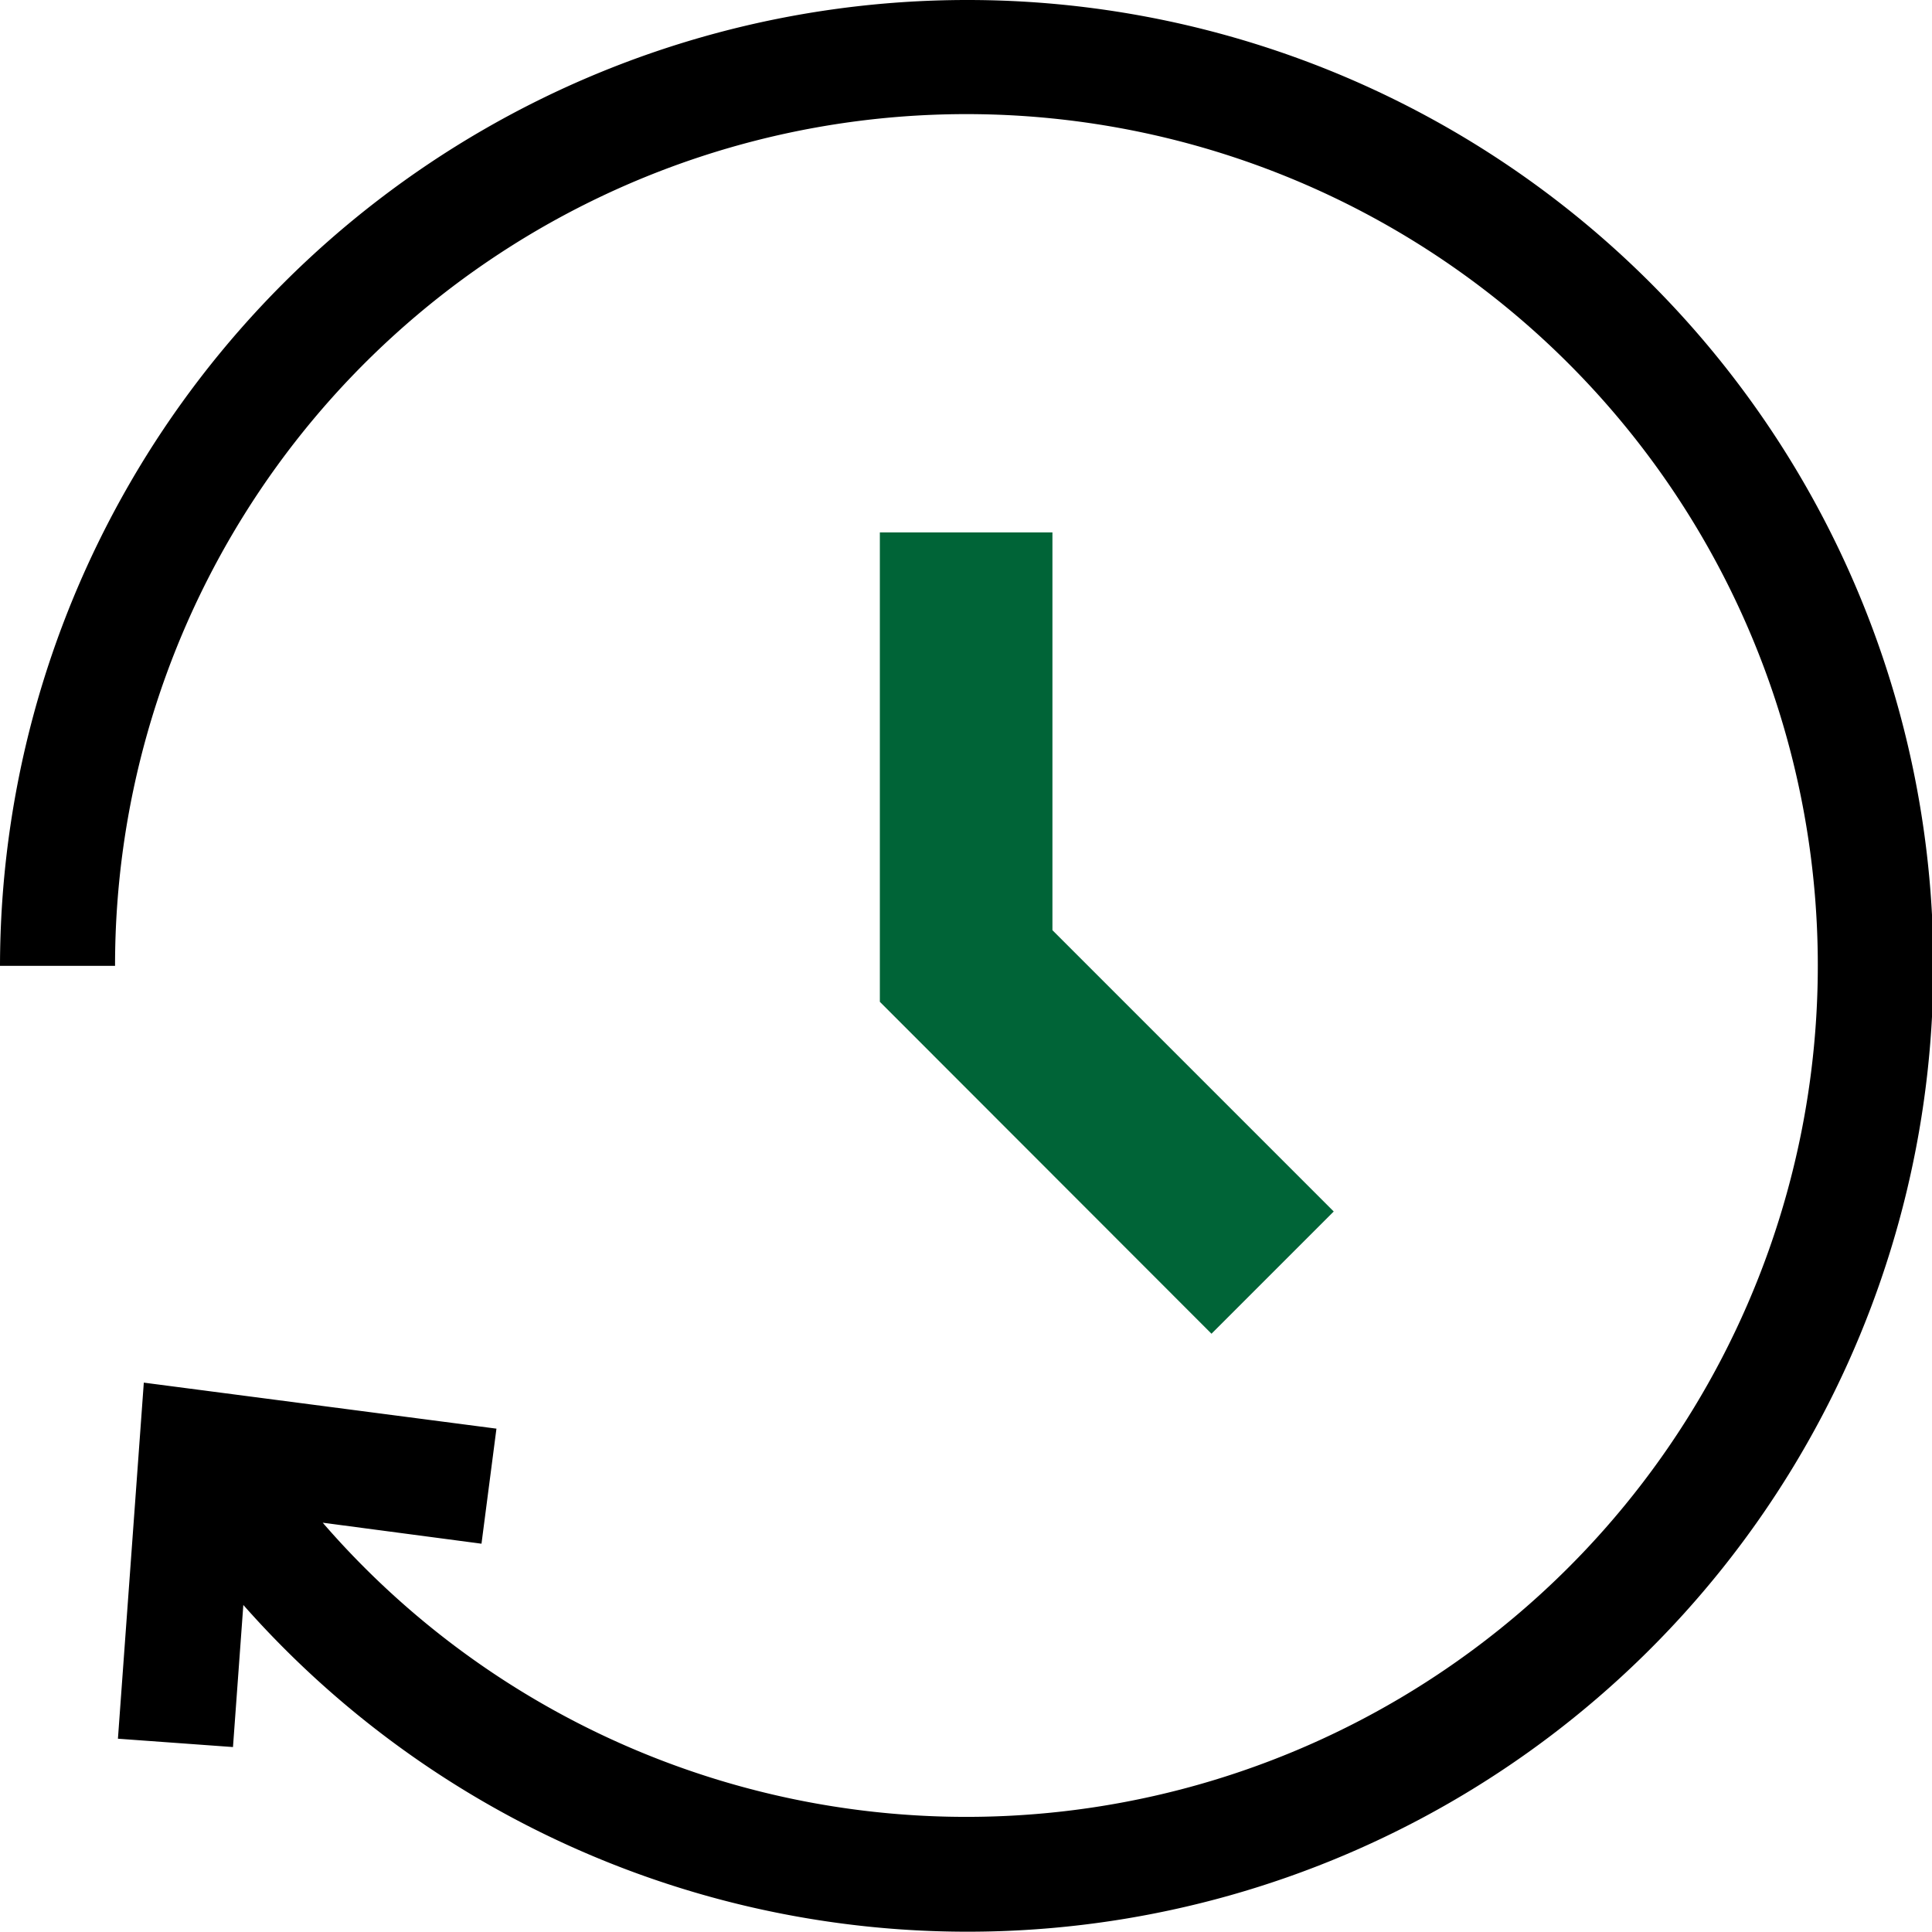
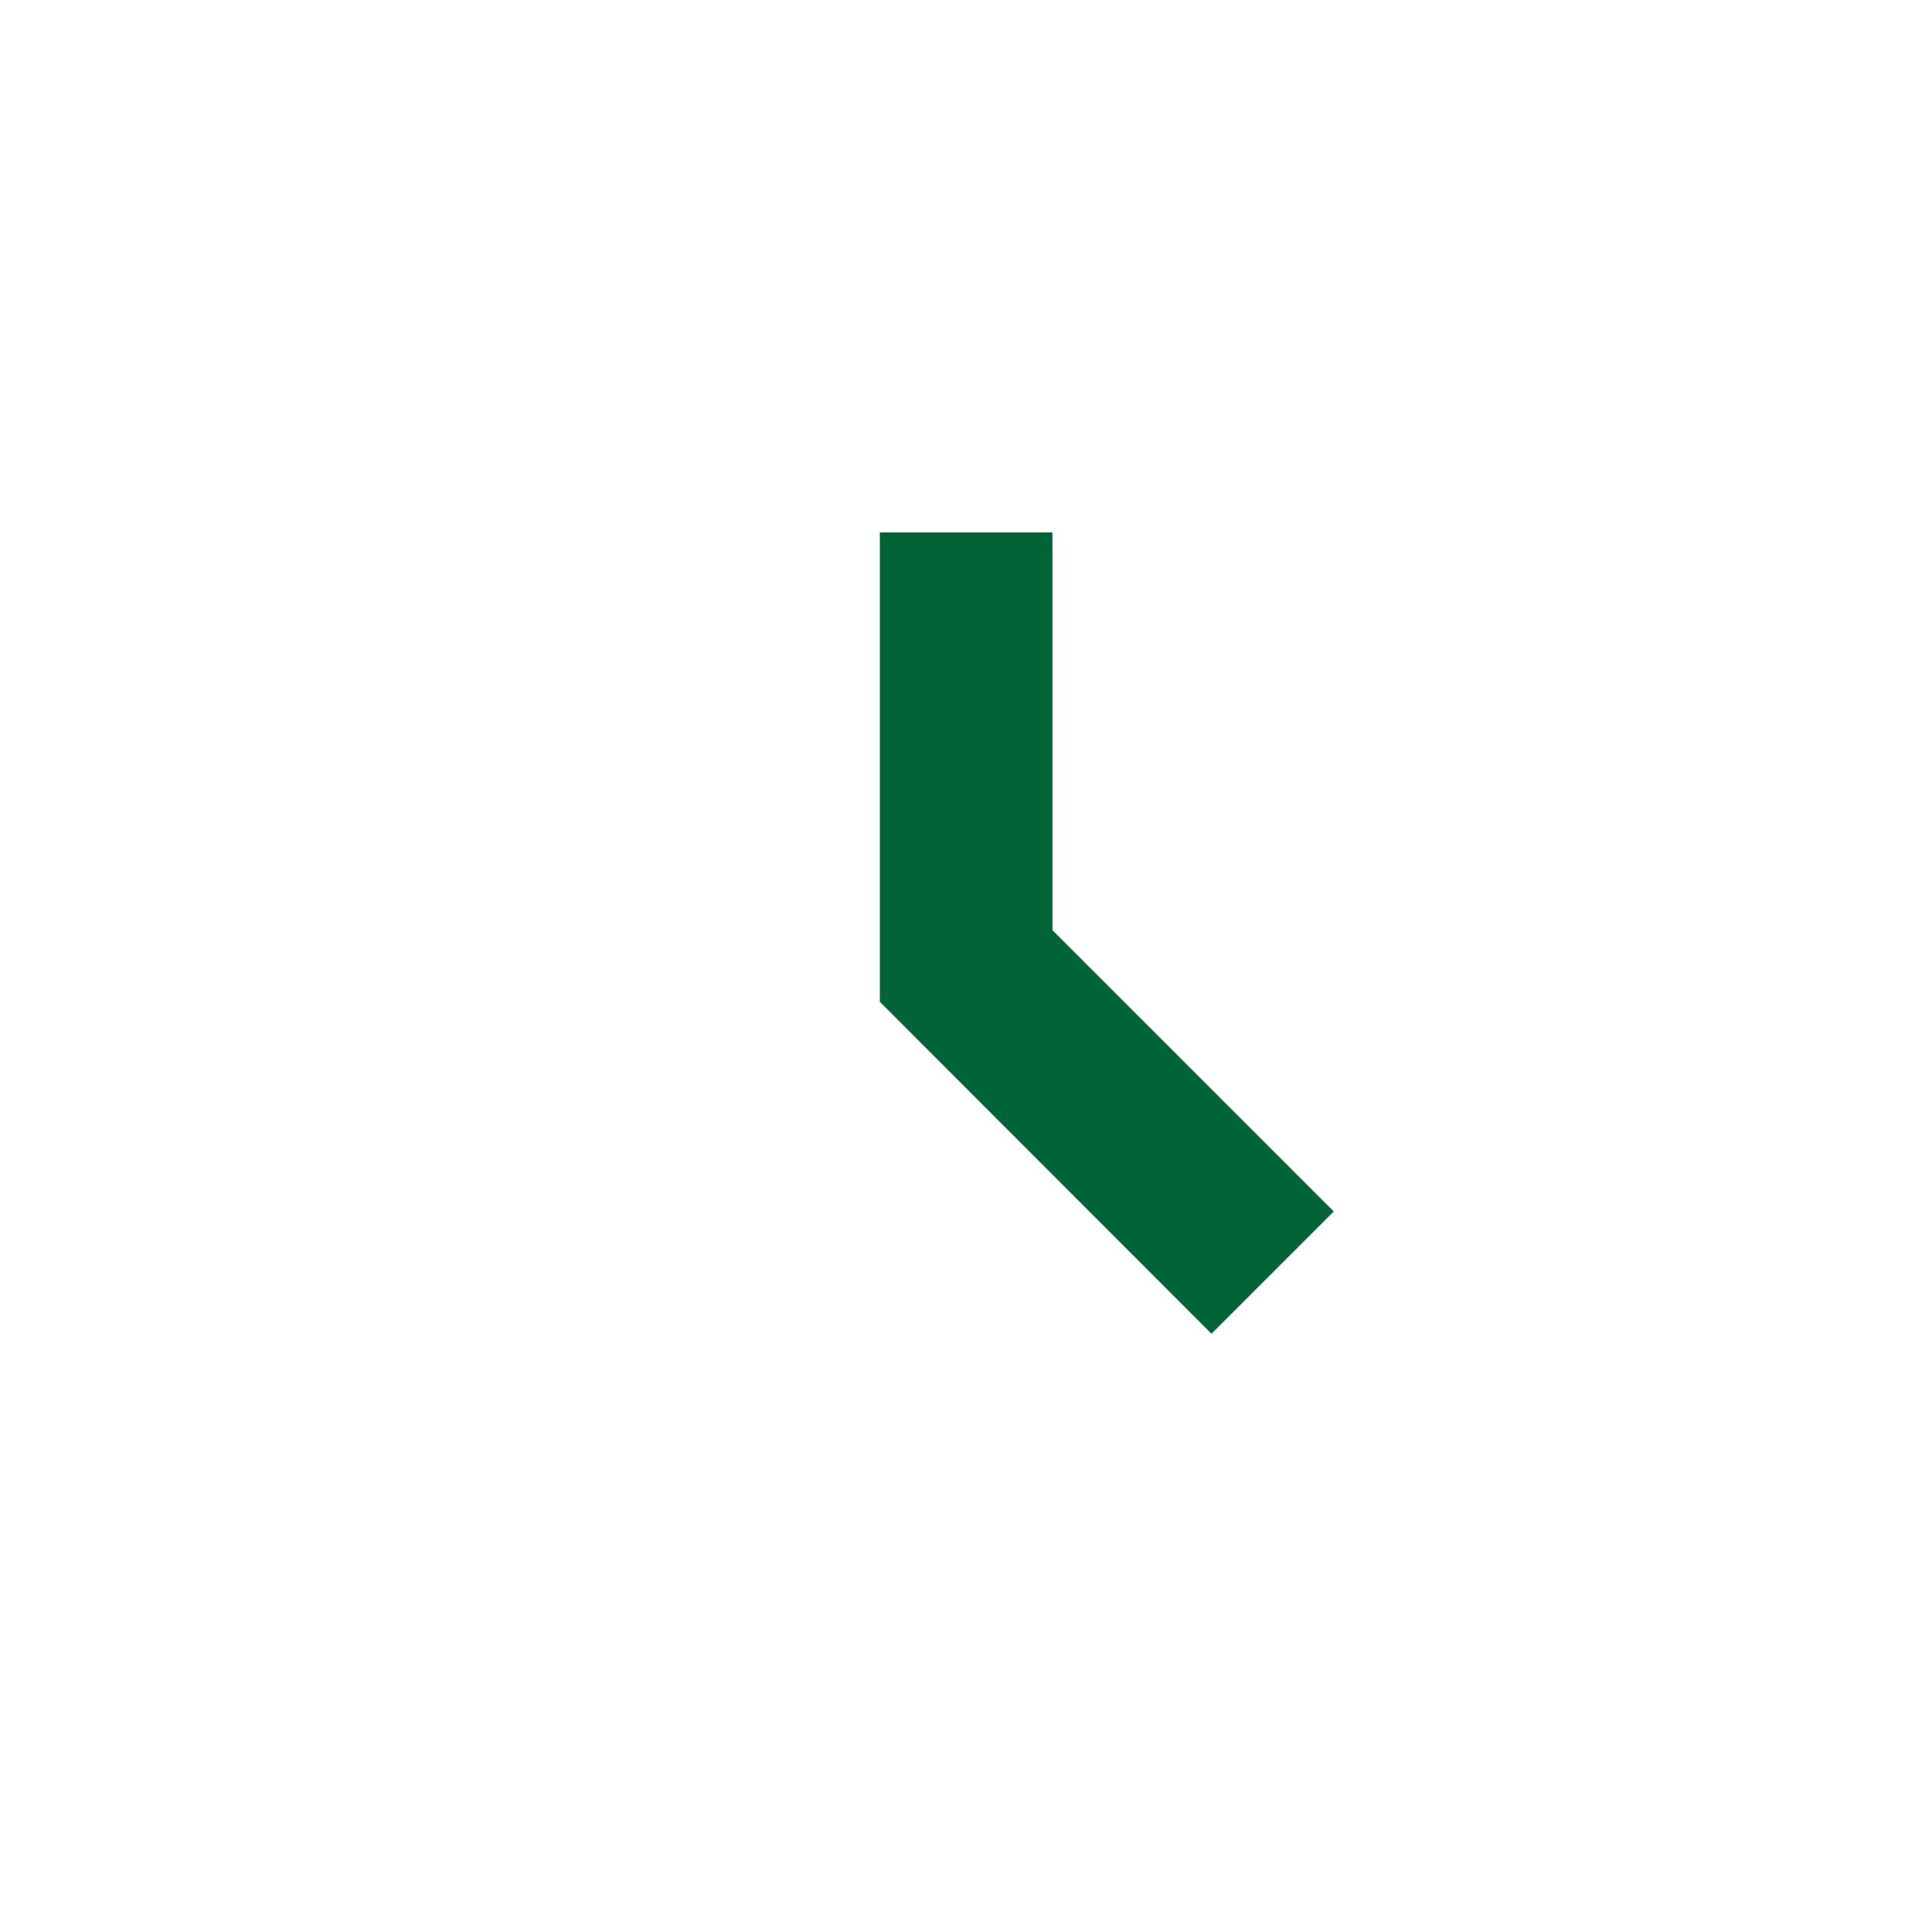
<svg xmlns="http://www.w3.org/2000/svg" viewBox="0 0 67.17 67.17">
  <defs>
    <style>.cls-1{fill:#006437;}</style>
  </defs>
  <g id="レイヤー_2" data-name="レイヤー 2">
    <g id="main">
      <polygon class="cls-1" points="42.12 46.37 30.59 34.83 30.59 18.51 36.59 18.51 36.59 32.34 46.37 42.12 42.12 46.37" />
-       <path d="M33.58,0A33.63,33.63,0,0,0,0,33.58H4a29.6,29.6,0,1,1,7.22,19.36l5.52.73.52-4L5,48.07l-.9,12.38,4,.29.36-4.94A33.58,33.58,0,1,0,33.58,0Z" />
    </g>
  </g>
</svg>